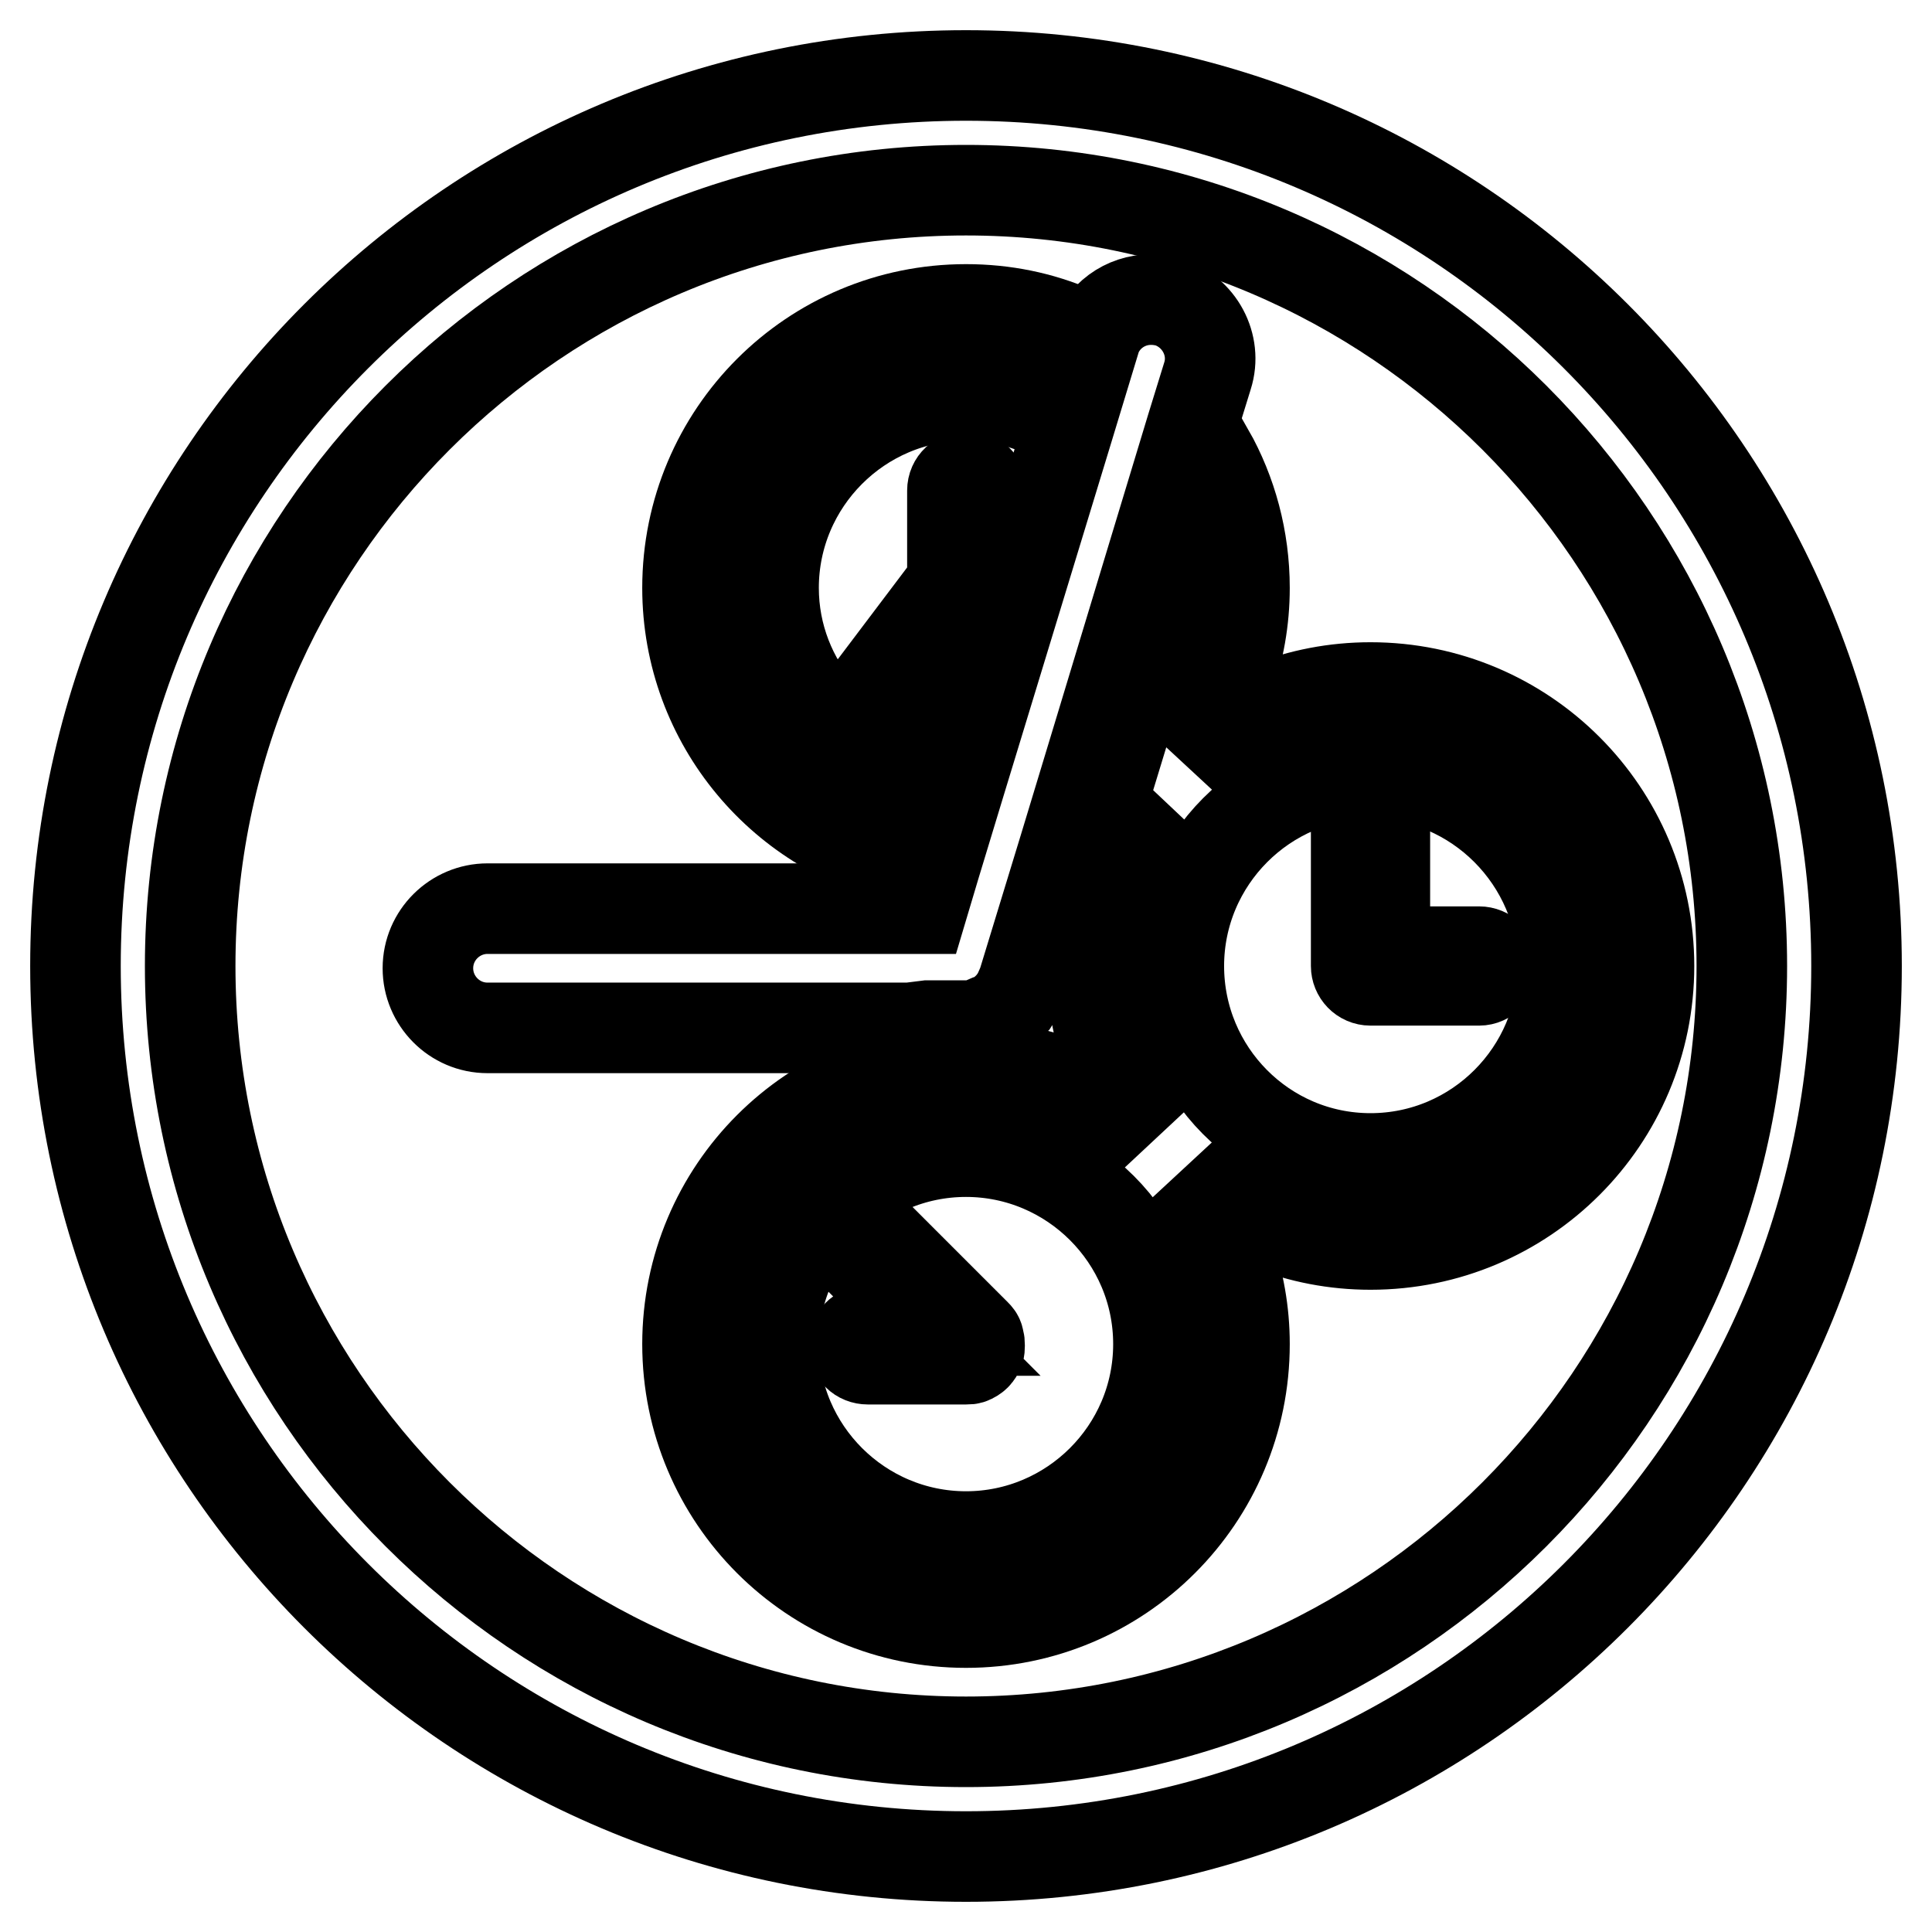
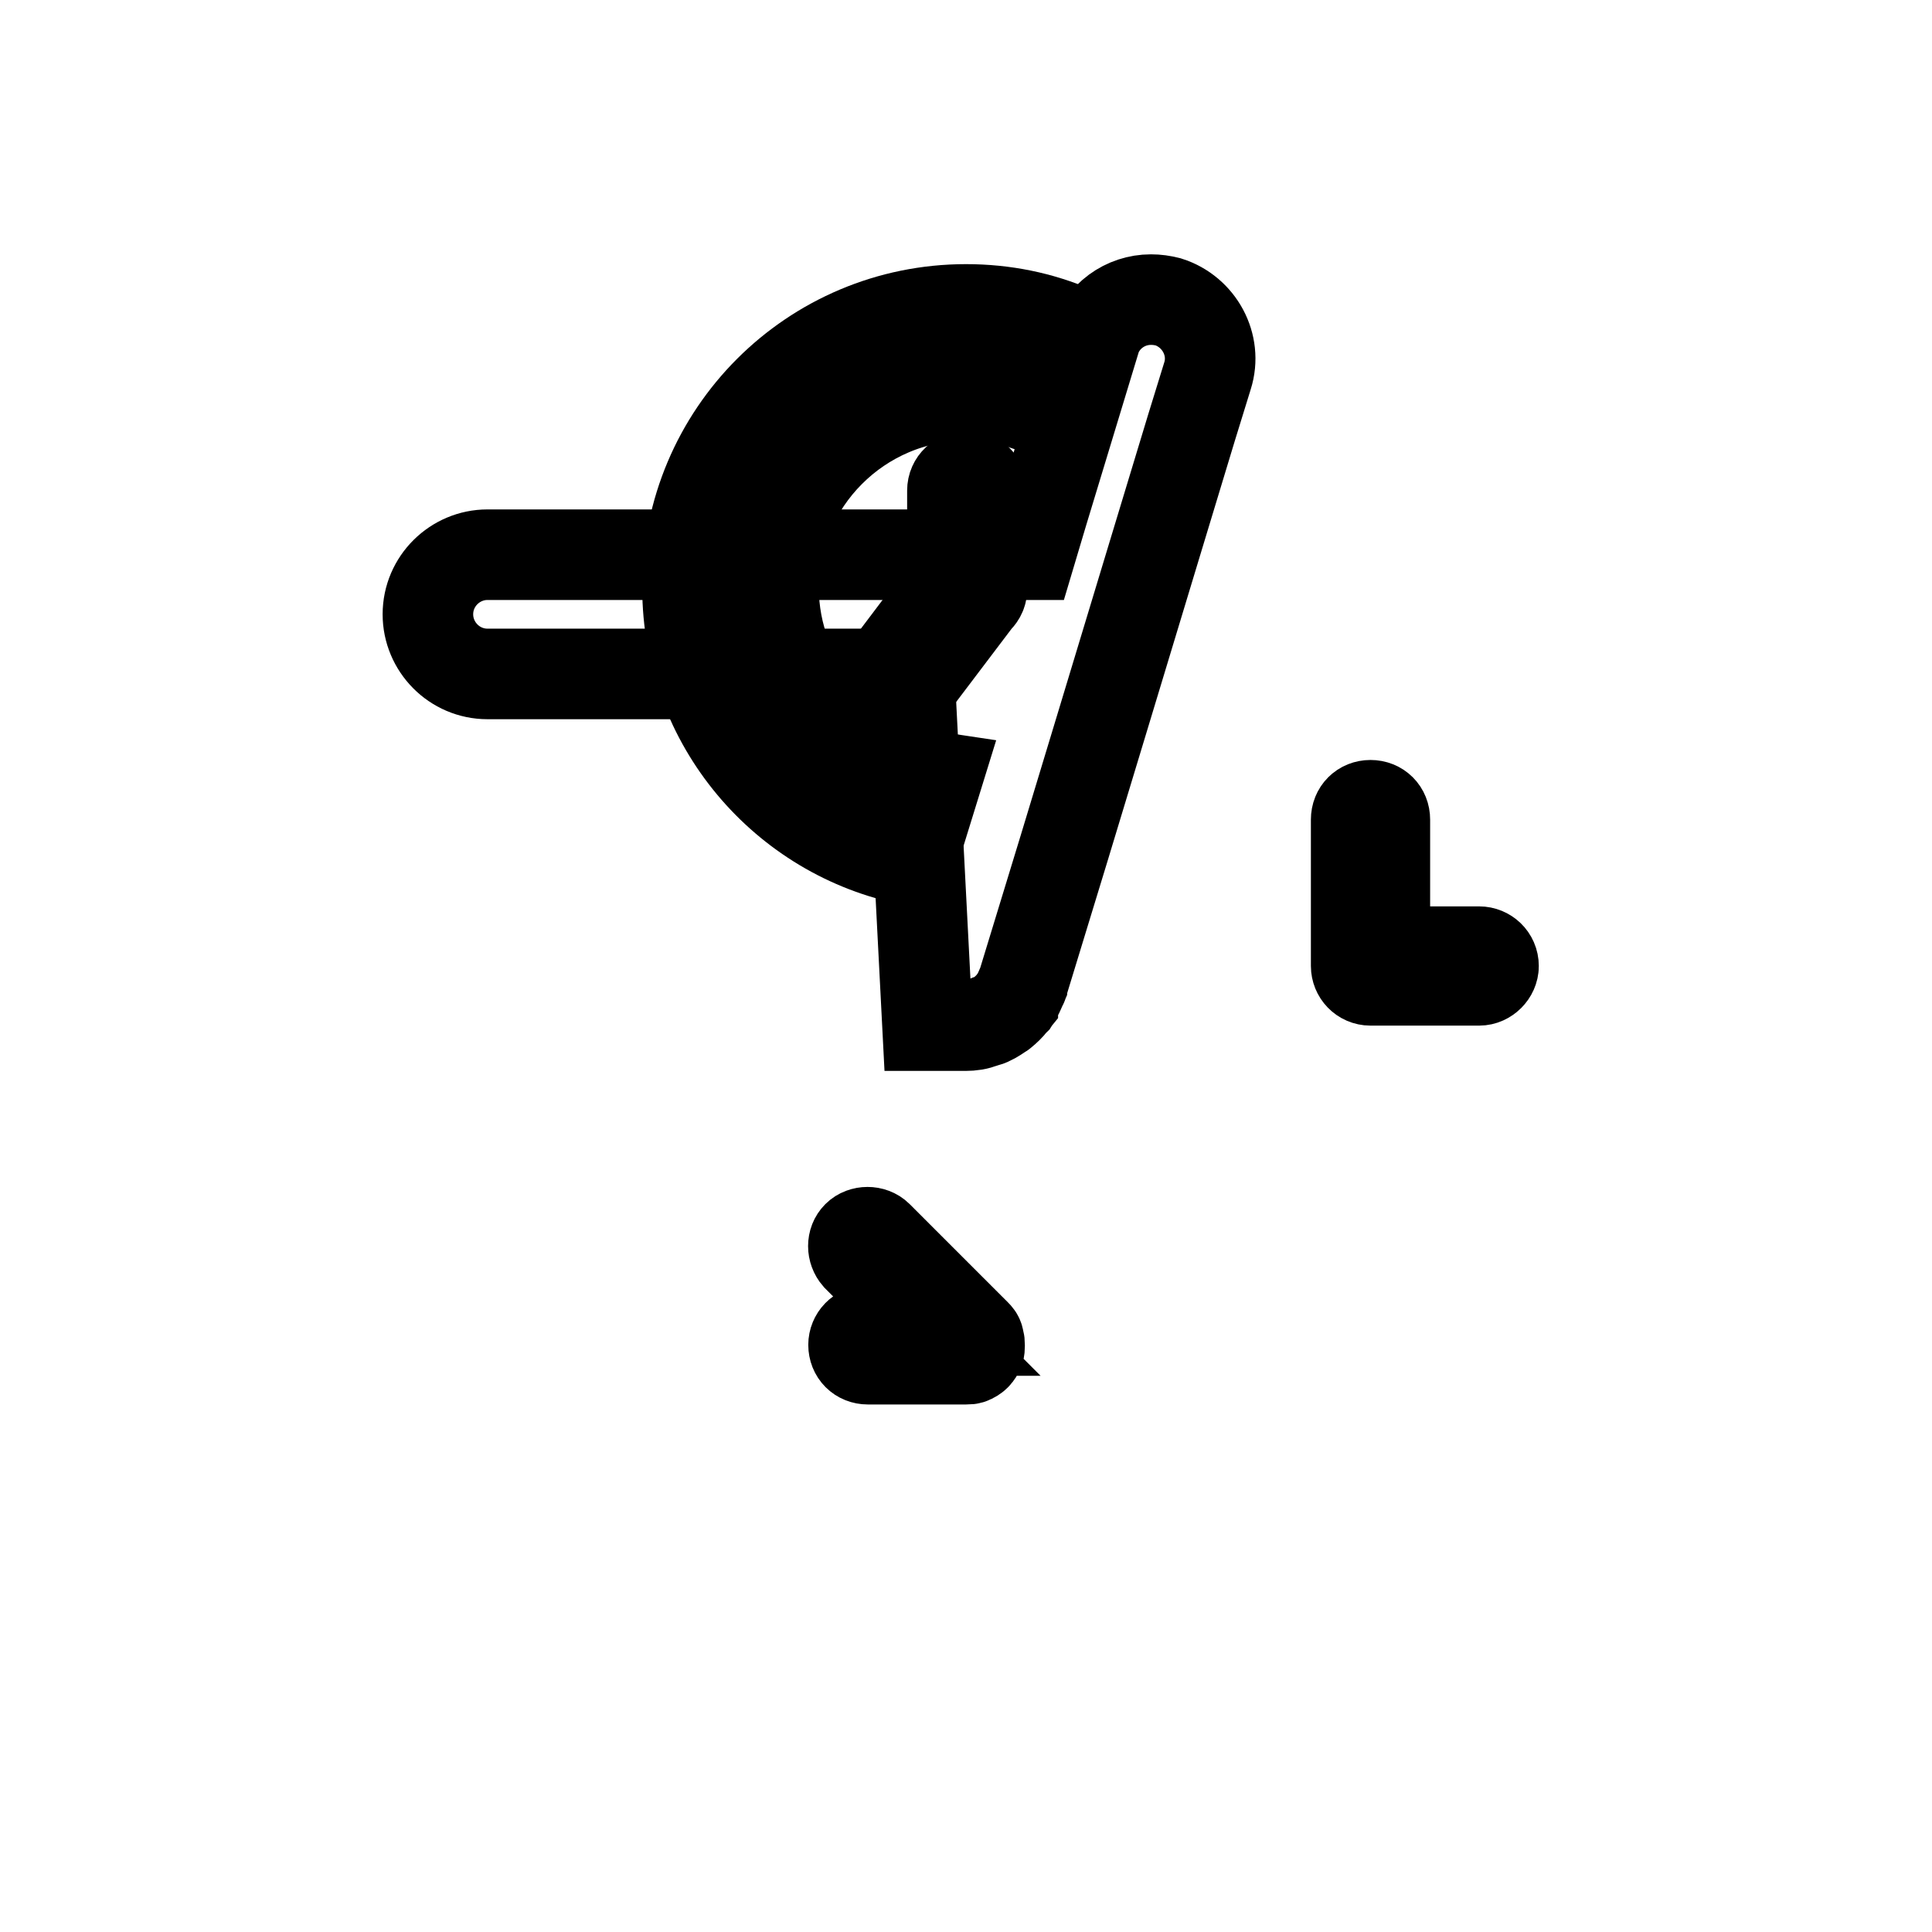
<svg xmlns="http://www.w3.org/2000/svg" version="1.1" x="0px" y="0px" viewBox="0 0 256 256" enable-background="new 0 0 256 256" xml:space="preserve">
  <g>
    <g>
      <g>
-         <path stroke-width="12" fill-opacity="0" stroke="#000000" d="M128,10C62.8,10,10,62.8,10,128c0,65.2,52.8,118,118,118c65.2,0,118-52.8,118-118C246,62.8,193.2,10,128,10z M128,230.8c-56.7,0-102.8-46.1-102.8-102.8S71.3,25.2,128,25.2S230.8,71.3,230.8,128C230.8,184.7,184.7,230.8,128,230.8z" />
        <path stroke-width="12" fill-opacity="0" stroke="#000000" d="M126.2,65v12.2l-10.8,14.3c-0.6,0.8-0.5,2,0.4,2.7c0.3,0.3,0.7,0.4,1.2,0.4c0.6,0,1.2-0.3,1.5-0.7l10.9-14.4c0.4-0.4,0.7-0.8,0.7-1.4V65c0-1.1-0.8-1.9-1.9-1.9S126.2,63.9,126.2,65z" />
        <path stroke-width="12" fill-opacity="0" stroke="#000000" d="M120.8,114l3.4-11c-12.2-1.8-21.7-12.4-21.7-25.1c0-14,11.4-25.5,25.5-25.5c3.9,0,7.6,0.9,10.9,2.5l3.3-10.7c0-0.1,0.1-0.2,0.1-0.3C137.9,42,133.1,41,128,41c-20.4,0-36.9,16.5-36.9,36.9C91.1,95.8,103.9,110.7,120.8,114z" />
-         <path stroke-width="12" fill-opacity="0" stroke="#000000" d="M157,100.6c4.9-6.3,7.9-14.1,7.9-22.7c0-6.5-1.7-12.7-4.7-18l-15.5,50.8c2.9-1.5,5.5-3.3,7.9-5.4c-4.9,6.3-7.9,14.1-7.9,22.7c0,8.6,3,16.5,7.9,22.7c-6.5-5.9-15.1-9.5-24.6-9.5c-20.4,0-36.9,16.5-36.9,36.9c0,20.4,16.5,36.9,36.9,36.9c20.4,0,36.9-16.5,36.9-36.9c0-8.6-3-16.4-7.9-22.7c6.5,5.9,15.1,9.5,24.6,9.5c20.4,0,36.9-16.5,36.9-36.9c0-20.4-16.5-36.9-36.9-36.9C172.1,91.1,163.5,94.7,157,100.6z M128,203.6c-14,0-25.5-11.4-25.5-25.5c0-14,11.4-25.5,25.5-25.5c14,0,25.5,11.4,25.5,25.5C153.5,192.2,142,203.6,128,203.6z M207.1,128c0,14-11.4,25.5-25.5,25.5S156.2,142,156.2,128c0-14,11.4-25.5,25.5-25.5C195.6,102.5,207.1,114,207.1,128z" />
        <path stroke-width="12" fill-opacity="0" stroke="#000000" d="M179.7,108.6V128c0,1,0.8,1.9,1.9,1.9H196c1,0,1.9-0.9,1.9-1.9c0-1.1-0.9-1.9-1.9-1.9h-12.5v-17.5c0-1.1-0.8-1.9-1.9-1.9C180.5,106.7,179.7,107.5,179.7,108.6z" />
        <path stroke-width="12" fill-opacity="0" stroke="#000000" d="M129.3,176.8L129.3,176.8l-13-13c-0.7-0.7-2-0.7-2.7,0c-0.7,0.7-0.7,1.9,0,2.7l9.8,9.8H115c-1.1,0-1.9,0.9-1.9,1.9c0,1.1,0.8,1.9,1.9,1.9h13c0.3,0,0.5,0,0.7-0.1c0.2-0.1,0.4-0.2,0.6-0.4c0.2-0.2,0.3-0.4,0.4-0.6c0.1-0.2,0.1-0.5,0.1-0.7c0-0.3,0-0.5-0.1-0.7C129.7,177.2,129.5,177,129.3,176.8z" />
-         <path stroke-width="12" fill-opacity="0" stroke="#000000" d="M122.9,135.9h5.1l0,0h0c0.7,0,1.5-0.1,2.2-0.4c0.1,0,0.3-0.1,0.4-0.1c0.7-0.2,1.3-0.6,1.9-1c0.1-0.1,0.2-0.1,0.3-0.2c0.5-0.4,1-0.9,1.4-1.4c0-0.1,0.1-0.1,0.2-0.2c0.4-0.6,0.7-1.3,1-2c0-0.1,0.1-0.1,0.1-0.2l5.5-18l5-16.5l6.9-22.8l5-16.5l2.1-6.8c1.3-4.1-1.1-8.5-5.2-9.8c-0.8-0.2-1.5-0.3-2.3-0.3c-3.4,0-6.5,2.2-7.5,5.6l0,0.1l-3.4,11.2l-14.3,46.9l-3.4,11.2l-1.7,5.7h-1.6h-1.6H64.6c-4.3,0-7.9,3.5-7.9,7.9c0,4.3,3.5,7.9,7.9,7.9h55.9L122.9,135.9L122.9,135.9z" />
+         <path stroke-width="12" fill-opacity="0" stroke="#000000" d="M122.9,135.9h5.1l0,0h0c0.7,0,1.5-0.1,2.2-0.4c0.1,0,0.3-0.1,0.4-0.1c0.7-0.2,1.3-0.6,1.9-1c0.1-0.1,0.2-0.1,0.3-0.2c0.5-0.4,1-0.9,1.4-1.4c0-0.1,0.1-0.1,0.2-0.2c0.4-0.6,0.7-1.3,1-2c0-0.1,0.1-0.1,0.1-0.2l5.5-18l5-16.5l6.9-22.8l5-16.5l2.1-6.8c1.3-4.1-1.1-8.5-5.2-9.8c-0.8-0.2-1.5-0.3-2.3-0.3c-3.4,0-6.5,2.2-7.5,5.6l0,0.1l-3.4,11.2l-3.4,11.2l-1.7,5.7h-1.6h-1.6H64.6c-4.3,0-7.9,3.5-7.9,7.9c0,4.3,3.5,7.9,7.9,7.9h55.9L122.9,135.9L122.9,135.9z" />
      </g>
      <g />
      <g />
      <g />
      <g />
      <g />
      <g />
      <g />
      <g />
      <g />
      <g />
      <g />
      <g />
      <g />
      <g />
      <g />
    </g>
  </g>
</svg>